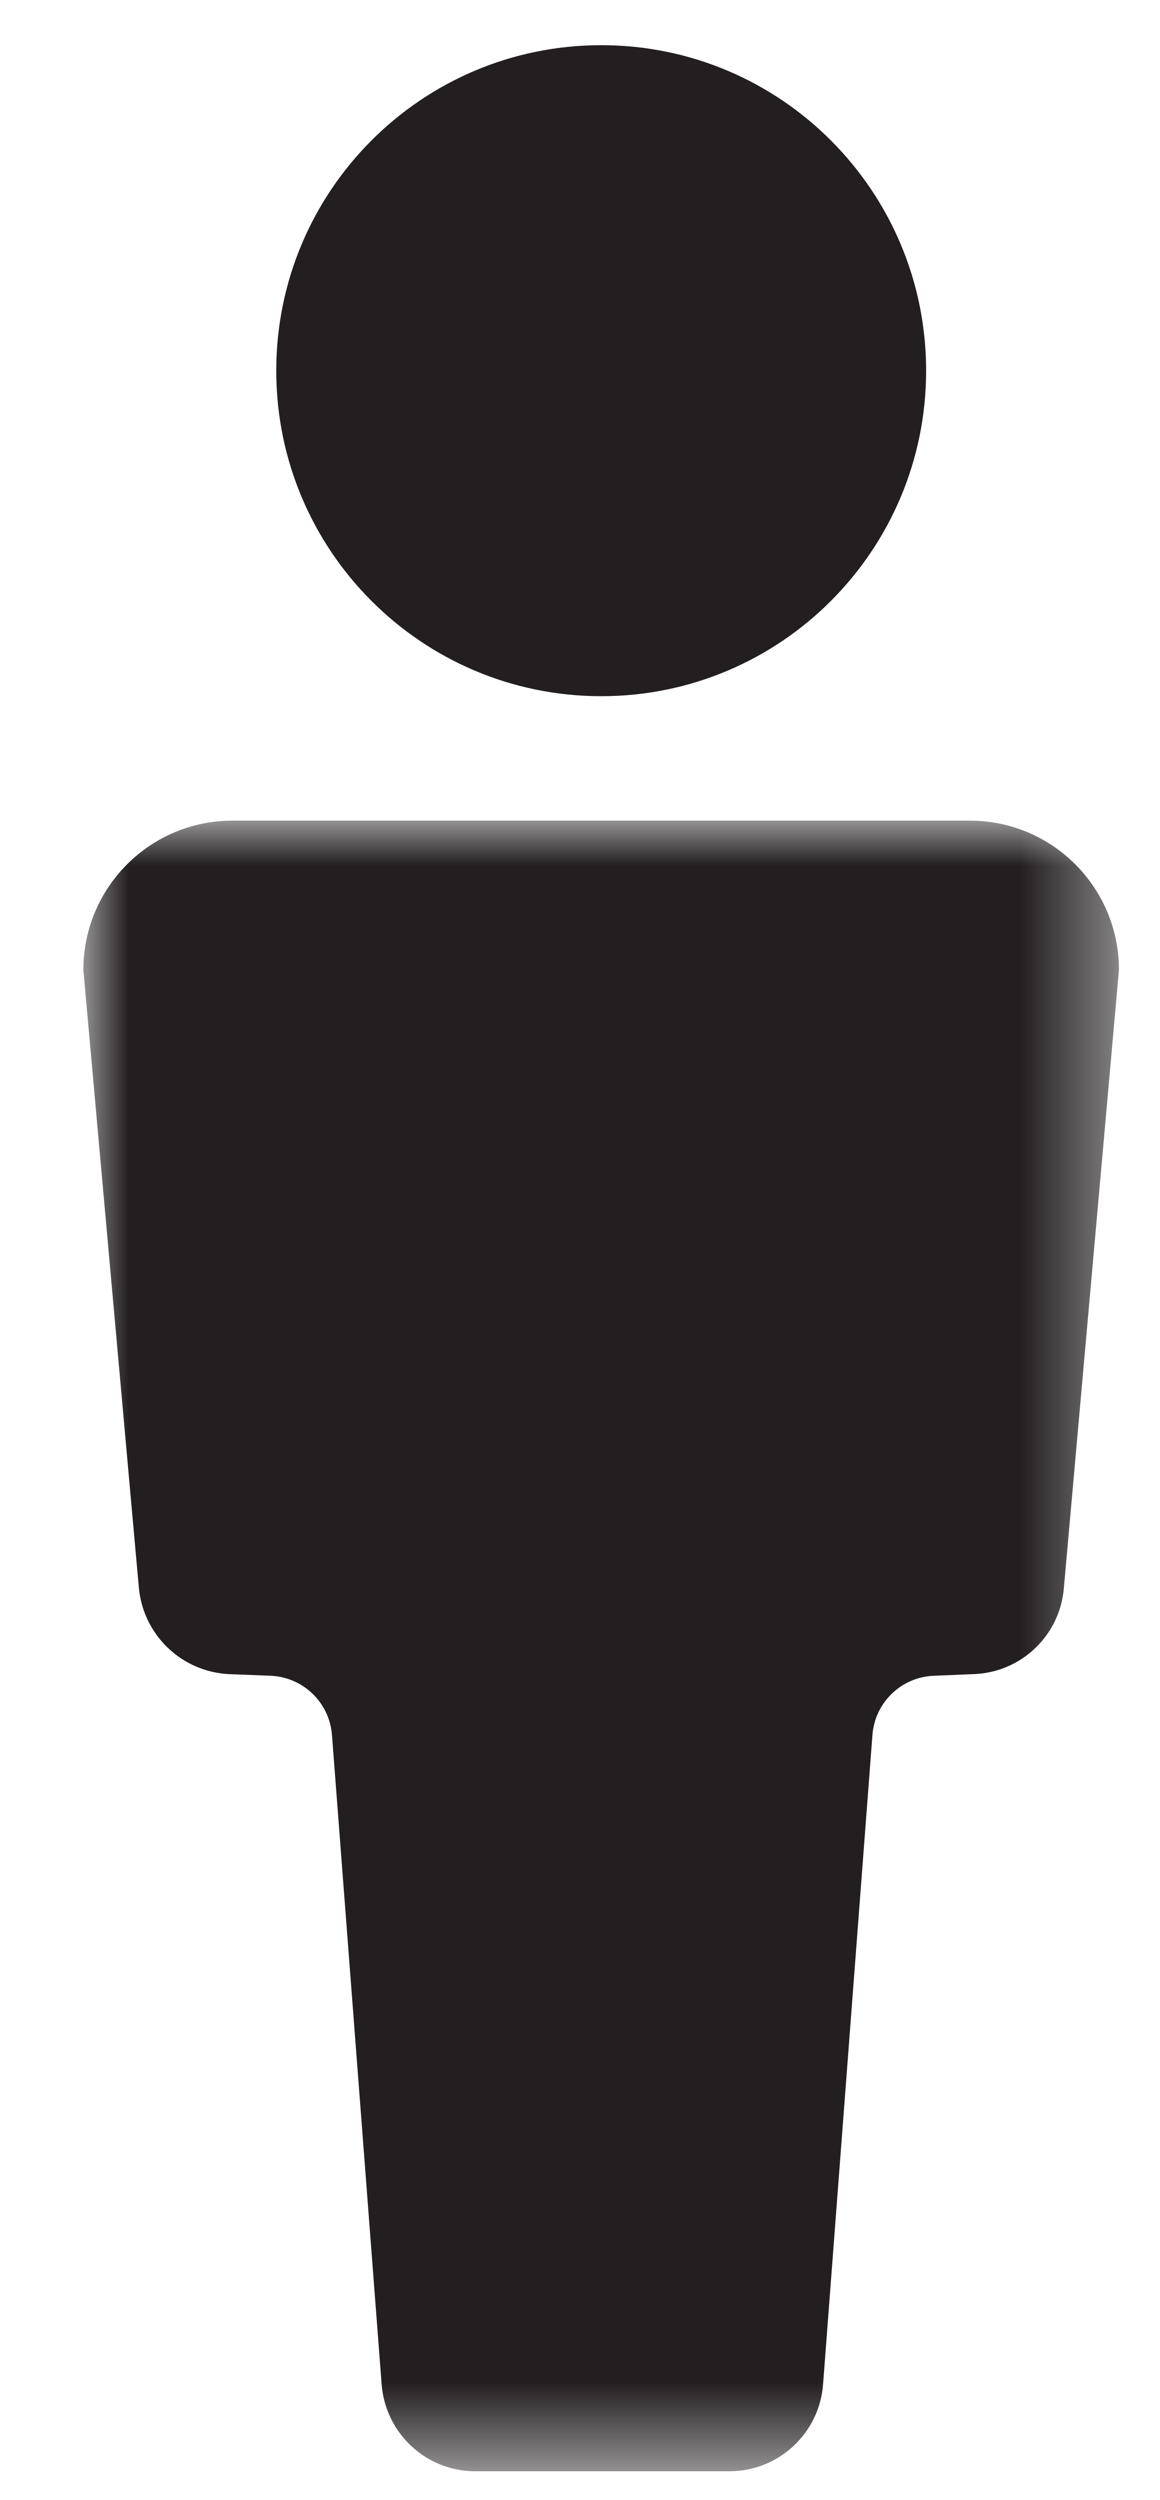
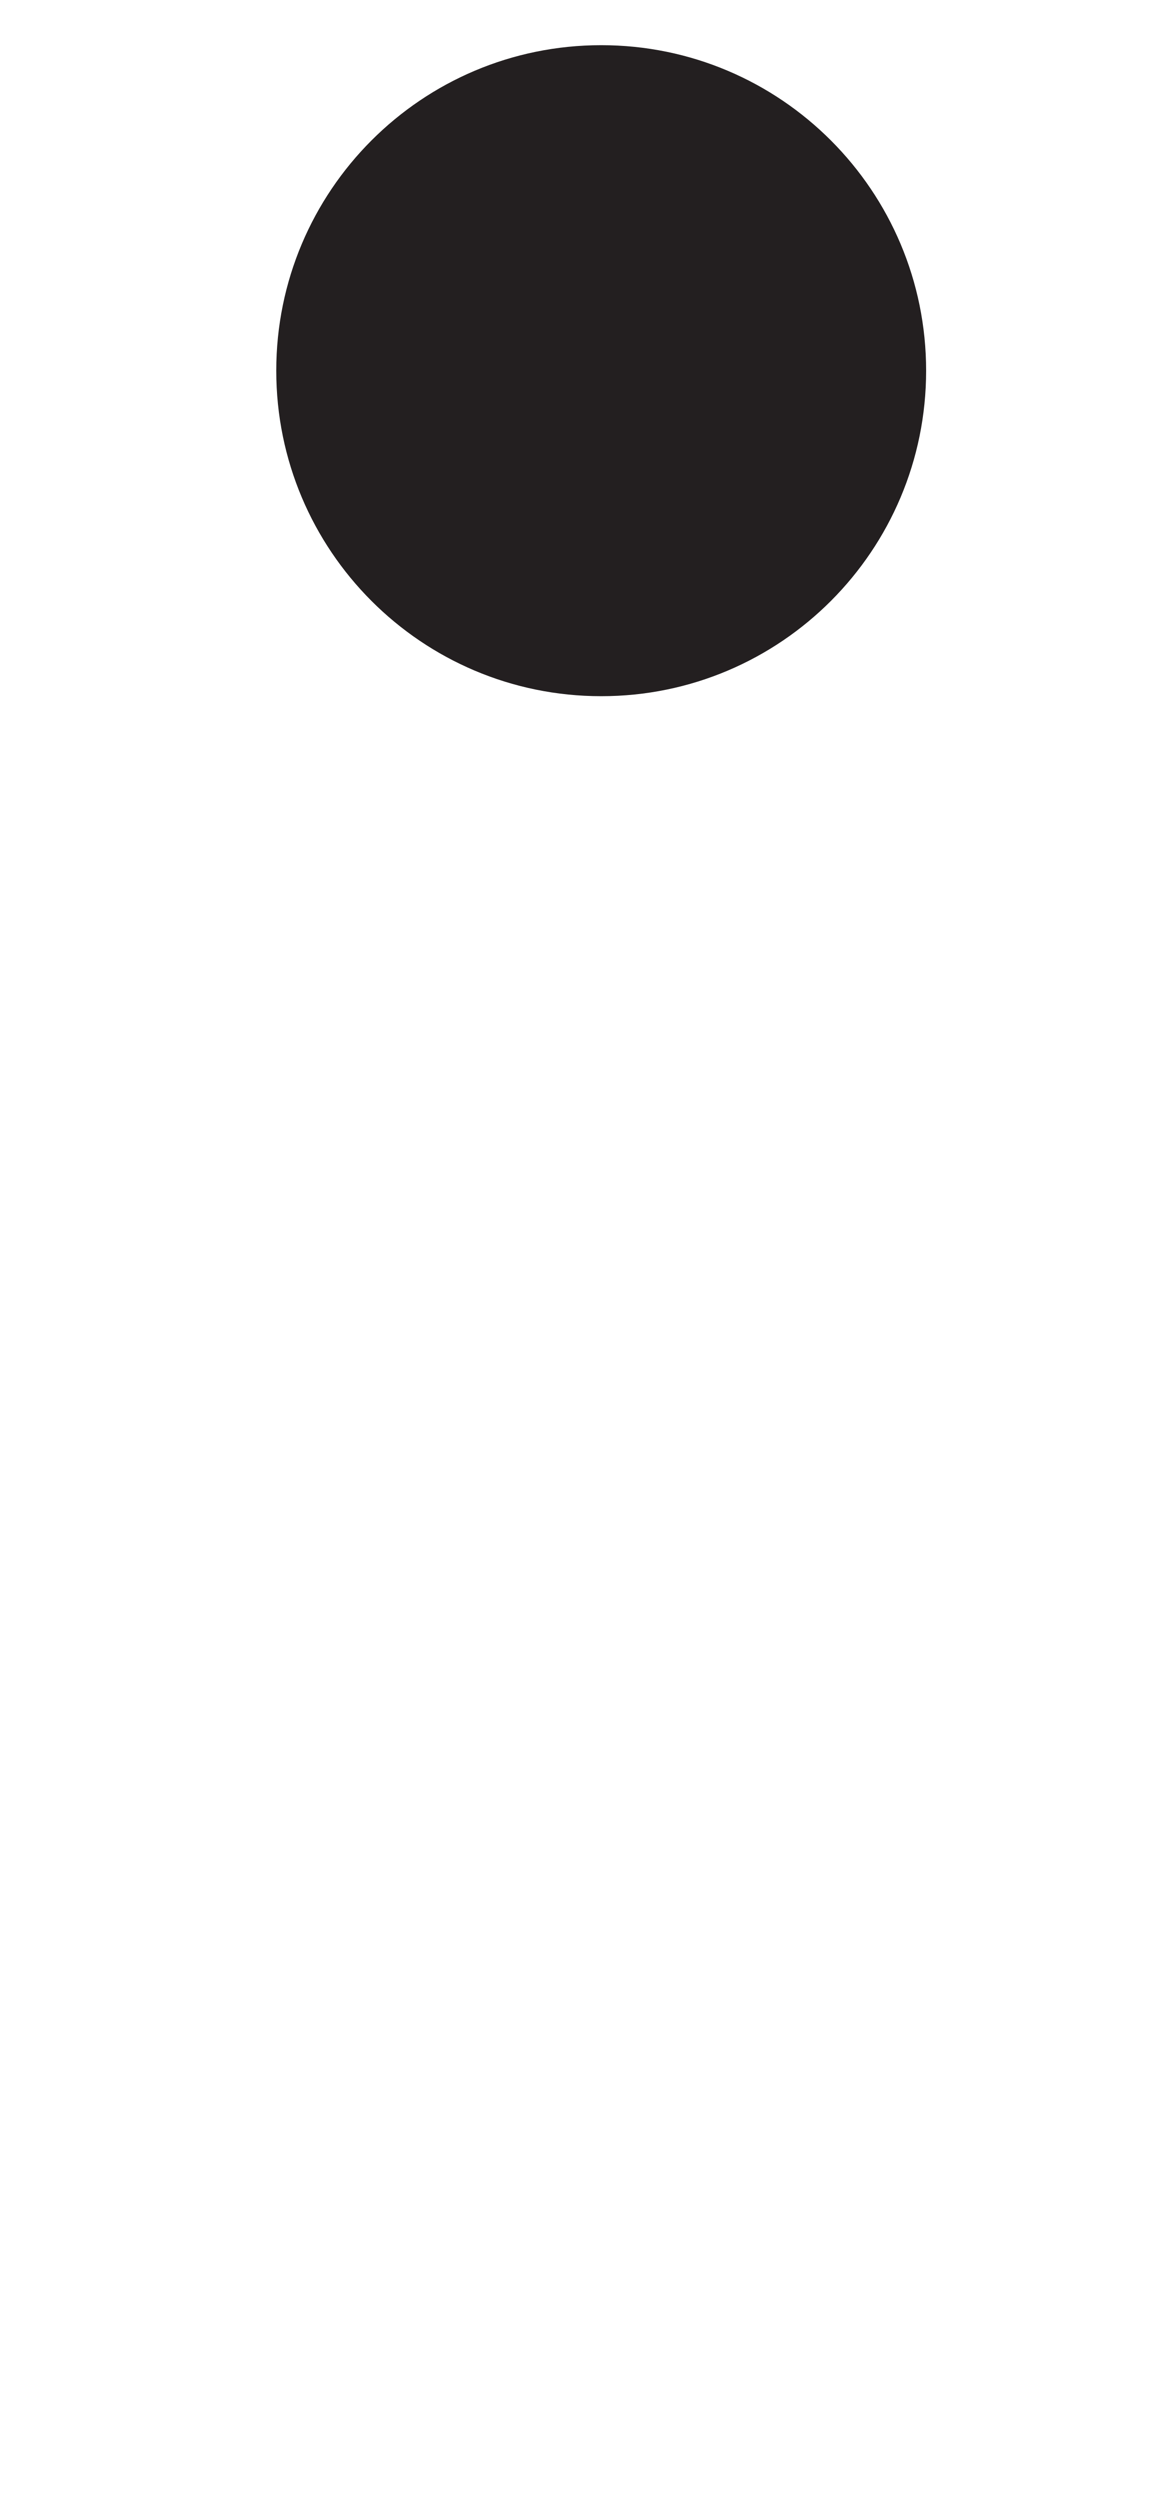
<svg xmlns="http://www.w3.org/2000/svg" xmlns:xlink="http://www.w3.org/1999/xlink" width="13px" height="28px" viewBox="0 0 13 28" version="1.1">
  <title>Group 6</title>
  <defs>
-     <polygon id="path-1" points="0 0 11.606 0 11.606 18.488 0 18.488" />
-   </defs>
+     </defs>
  <g id="Welcome" stroke="none" stroke-width="1" fill="none" fill-rule="evenodd">
    <g id="Desktop-HD" transform="translate(-274, -1477)">
      <g id="GITES" transform="translate(157, 1013)">
        <g id="Group" transform="translate(28.927, 26.734)">
          <g id="Group-3" transform="translate(89.007, 437.772)">
            <g id="Group-6" transform="translate(-0, 0)">
              <path d="M9.445,3.646 C9.445,5.66 7.815,7.292 5.804,7.292 C3.792,7.292 2.162,5.66 2.162,3.646 C2.162,1.632 3.792,0 5.804,0 C7.815,0 9.445,1.632 9.445,3.646" id="Fill-1" fill="#231F20" />
              <g id="Group-5" transform="translate(0, 8.686)">
                <mask id="mask-2" fill="white">
                  <use xlink:href="#path-1" />
                </mask>
                <g id="Clip-4" />
-                 <path d="M0,1.672 L0.622,8.589 C0.67,9.123 1.105,9.537 1.639,9.56 L2.098,9.578 C2.467,9.593 2.764,9.884 2.787,10.251 L3.343,17.515 C3.386,18.065 3.843,18.488 4.391,18.488 L7.242,18.488 C7.791,18.488 8.249,18.063 8.29,17.515 L8.843,10.246 C8.868,9.881 9.164,9.593 9.529,9.578 L9.988,9.559 C10.513,9.536 10.941,9.127 10.988,8.603 L11.606,1.672 C11.606,0.749 10.859,0 9.936,0 L1.67,0 C0.748,0 0,0.749 0,1.672" id="Fill-3" fill="#231F20" mask="url(#mask-2)" />
              </g>
            </g>
          </g>
        </g>
      </g>
    </g>
  </g>
</svg>